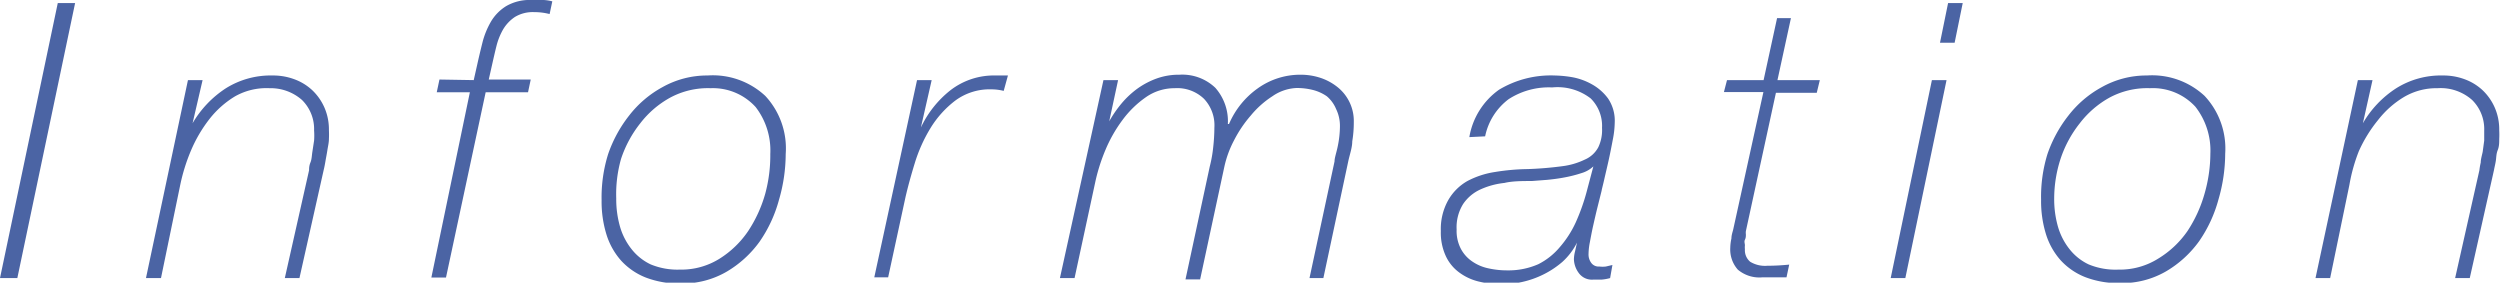
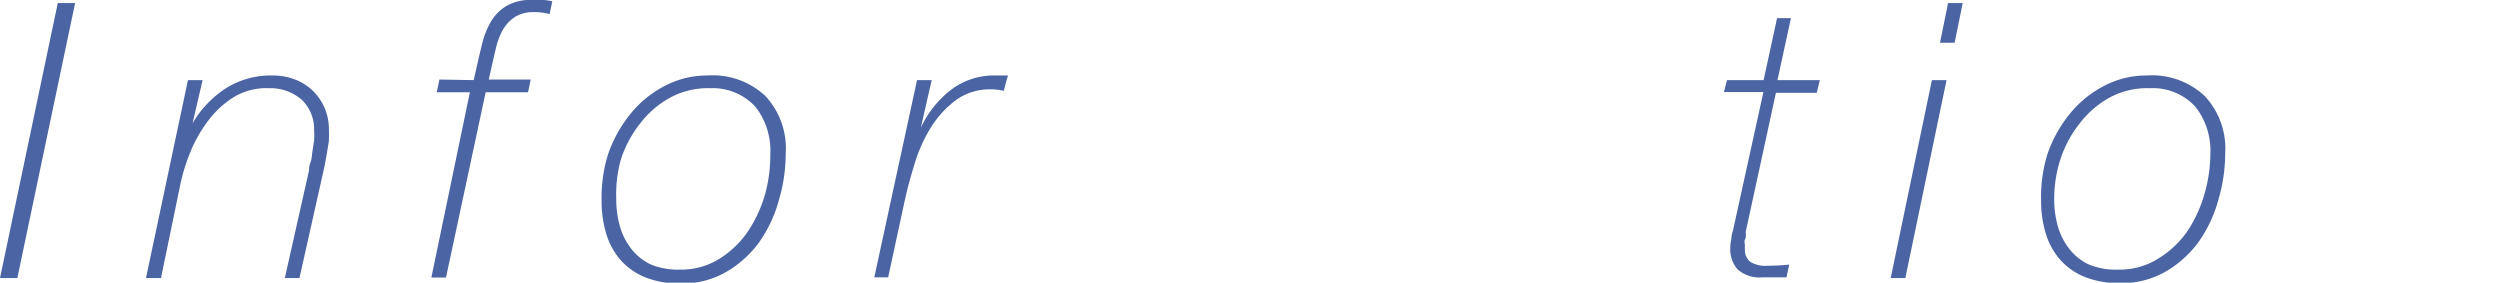
<svg xmlns="http://www.w3.org/2000/svg" width="129.82" height="14.68" viewBox="0 0 129.82 14.68">
  <defs>
    <style>.a{fill:#4b64a4;}</style>
  </defs>
  <path class="a" d="M3,.16H3.9l-3,14.28H0Z" />
  <path class="a" d="M9.76,4.16h.76L10,6.4h0a5.43,5.43,0,0,1,1.72-1.81,4.38,4.38,0,0,1,2.44-.67,3.16,3.16,0,0,1,1.11.19,2.75,2.75,0,0,1,.93.56,2.78,2.78,0,0,1,.64.9,2.84,2.84,0,0,1,.24,1.19,4.54,4.54,0,0,1,0,.46c0,.19-.05.38-.08.58s-.07.39-.1.57-.06.33-.09.45l-1.26,5.62h-.76l1.26-5.6c0-.09,0-.23.07-.4s.07-.36.1-.55l.09-.59a3.46,3.46,0,0,0,0-.52,2.12,2.12,0,0,0-.63-1.59A2.46,2.46,0,0,0,14,4.58,3.32,3.32,0,0,0,12.21,5a4.89,4.89,0,0,0-1.34,1.19,7.25,7.25,0,0,0-.95,1.62A9.58,9.58,0,0,0,9.36,9.6l-1,4.84H7.58Z" />
  <path class="a" d="M24.6,4.16l.18-.8q.12-.54.27-1.14a4.22,4.22,0,0,1,.44-1.09,2.35,2.35,0,0,1,.79-.81A2.43,2.43,0,0,1,27.6,0a6.4,6.4,0,0,1,.64,0,2.36,2.36,0,0,1,.44.07l-.14.66a3.13,3.13,0,0,0-.8-.1,1.79,1.79,0,0,0-1,.25,2,2,0,0,0-.61.64,3.37,3.37,0,0,0-.35.87c-.08.32-.15.63-.22.94l-.18.8h2.18l-.14.66H25.22l-2.06,9.62H22.4l2-9.62H22.68l.14-.66Z" />
  <path class="a" d="M36.74,3.92a4,4,0,0,1,3,1.06A4,4,0,0,1,40.8,8a8.57,8.57,0,0,1-.35,2.38,7,7,0,0,1-1,2.16,5.62,5.62,0,0,1-1.72,1.57,4.55,4.55,0,0,1-2.37.61,4.8,4.8,0,0,1-1.83-.31,3.45,3.45,0,0,1-1.28-.88,3.69,3.69,0,0,1-.76-1.36,5.78,5.78,0,0,1-.25-1.77A7.51,7.51,0,0,1,31.58,8,6.83,6.83,0,0,1,32.67,6a5.53,5.53,0,0,1,1.74-1.48A4.73,4.73,0,0,1,36.74,3.92Zm.16.66a4.13,4.13,0,0,0-2.1.49A5,5,0,0,0,33.25,6.4a6,6,0,0,0-1,1.85A6.7,6.7,0,0,0,32,10.3a5.19,5.19,0,0,0,.19,1.45,3.38,3.38,0,0,0,.6,1.18,2.77,2.77,0,0,0,1,.8A3.63,3.63,0,0,0,35.3,14a3.74,3.74,0,0,0,2.07-.57A5,5,0,0,0,38.85,12a6.92,6.92,0,0,0,.89-1.95A7.62,7.62,0,0,0,40,8a3.69,3.69,0,0,0-.76-2.44A3,3,0,0,0,36.9,4.58Z" />
  <path class="a" d="M47.62,4.16h.76l-.56,2.46h0a5.38,5.38,0,0,1,1.53-1.93,3.69,3.69,0,0,1,2.35-.77h.32l.32,0-.22.8a2.57,2.57,0,0,0-.62-.08,3,3,0,0,0-1.89.58,5.21,5.21,0,0,0-1.29,1.43,7.94,7.94,0,0,0-.82,1.83c-.2.65-.36,1.24-.48,1.76l-.9,4.16H45.4Z" />
-   <path class="a" d="M57.3,4.16h.76L57.6,6.3l0,0a6.05,6.05,0,0,1,.65-.94,4.66,4.66,0,0,1,.83-.77,4.13,4.13,0,0,1,1-.52,3.4,3.4,0,0,1,1.16-.19,2.48,2.48,0,0,1,1.87.68,2.62,2.62,0,0,1,.65,1.88h.06a4.37,4.37,0,0,1,1.49-1.85,3.79,3.79,0,0,1,2.25-.71,3.28,3.28,0,0,1,1,.16,2.83,2.83,0,0,1,.89.48,2.25,2.25,0,0,1,.85,1.82,6,6,0,0,1-.08,1c0,.31-.12.65-.2,1l-1.3,6.1H68l1.3-6.06c0-.19.1-.45.17-.8a5.25,5.25,0,0,0,.11-1,2,2,0,0,0-.2-.92A1.73,1.73,0,0,0,68.9,5a2.21,2.21,0,0,0-.73-.33,3.41,3.41,0,0,0-.85-.1A2.37,2.37,0,0,0,66.07,5a4.85,4.85,0,0,0-1.12,1,6.35,6.35,0,0,0-.87,1.29,5.38,5.38,0,0,0-.5,1.36l-1.26,5.86h-.76l1.26-5.86A6.76,6.76,0,0,0,63,7.64a9.26,9.26,0,0,0,.06-1,2,2,0,0,0-.54-1.51A2,2,0,0,0,61,4.58a2.59,2.59,0,0,0-1.5.47,5.2,5.2,0,0,0-1.21,1.18,7.32,7.32,0,0,0-.88,1.54,9.5,9.5,0,0,0-.51,1.57l-1.1,5.1h-.76Z" />
-   <path class="a" d="M76.3,7.12a3.79,3.79,0,0,1,1.54-2.46,5.22,5.22,0,0,1,2.88-.74,6,6,0,0,1,.93.09,3.27,3.27,0,0,1,1,.36,2.62,2.62,0,0,1,.85.74,2.06,2.06,0,0,1,.35,1.25,4.89,4.89,0,0,1-.1.89c-.07.37-.14.73-.22,1.09s-.16.69-.23,1-.12.48-.13.56l-.22.88c-.08.32-.15.63-.22.94s-.12.59-.17.85a3.32,3.32,0,0,0-.07.61.73.73,0,0,0,.14.47.47.47,0,0,0,.42.19,1.37,1.37,0,0,0,.34,0l.34-.08-.12.68a2.36,2.36,0,0,1-.45.08l-.43,0a.84.84,0,0,1-.76-.36,1.26,1.26,0,0,1-.24-.7,1.83,1.83,0,0,1,.06-.41l.1-.45h0a3.4,3.4,0,0,1-.76,1,4.68,4.68,0,0,1-1,.66,4.79,4.79,0,0,1-1.08.38,5.07,5.07,0,0,1-1.06.12,5,5,0,0,1-1.24-.15,2.78,2.78,0,0,1-1-.48,2.2,2.2,0,0,1-.68-.85,2.89,2.89,0,0,1-.25-1.28,3.06,3.06,0,0,1,.38-1.6,2.66,2.66,0,0,1,1-1,4.52,4.52,0,0,1,1.44-.47,11.42,11.42,0,0,1,1.69-.15,18,18,0,0,0,1.8-.15,3.73,3.73,0,0,0,1.16-.34A1.43,1.43,0,0,0,83,7.64a2.08,2.08,0,0,0,.19-1,2,2,0,0,0-.59-1.53,2.82,2.82,0,0,0-2-.57,3.84,3.84,0,0,0-2.26.61,3.22,3.22,0,0,0-1.22,1.93Zm6.44,1.52h0a1.53,1.53,0,0,1-.62.35,6.74,6.74,0,0,1-.86.22c-.31.06-.62.1-.93.13l-.79.06c-.48,0-1,0-1.42.1a4,4,0,0,0-1.25.34,2.16,2.16,0,0,0-.89.75,2.28,2.28,0,0,0-.34,1.33,2,2,0,0,0,.22,1,1.82,1.82,0,0,0,.58.65,2.3,2.3,0,0,0,.83.36,4.48,4.48,0,0,0,1,.11,3.85,3.85,0,0,0,1.61-.32A3.52,3.52,0,0,0,81,12.83a5.33,5.33,0,0,0,.82-1.27A10.53,10.53,0,0,0,82.38,10Z" />
  <path class="a" d="M89.68,4.16h1.9l.7-3.22H93l-.7,3.22h2.2l-.16.66H92.22L90.66,12a.7.7,0,0,0,0,.17c0,.09,0,.18-.05.28s0,.2,0,.29a.87.87,0,0,0,0,.2.78.78,0,0,0,.27.65,1.47,1.47,0,0,0,.89.21,11.17,11.17,0,0,0,1.14-.06l-.14.66-.54,0c-.23,0-.46,0-.7,0a1.73,1.73,0,0,1-1.29-.4,1.58,1.58,0,0,1-.39-1.14,2.4,2.4,0,0,1,.06-.48c0-.19.07-.35.1-.5l1.56-7.1H89.52Z" />
  <path class="a" d="M100.32,4.16h.76L98.94,14.44h-.76Zm.84-4h.76l-.42,2.06h-.76Z" />
  <path class="a" d="M111.48,3.92a4,4,0,0,1,3,1.06,4,4,0,0,1,1.07,3,8.57,8.57,0,0,1-.35,2.38,7,7,0,0,1-1,2.16,5.62,5.62,0,0,1-1.72,1.57,4.55,4.55,0,0,1-2.37.61,4.8,4.8,0,0,1-1.83-.31,3.45,3.45,0,0,1-1.28-.88,3.69,3.69,0,0,1-.76-1.36,5.78,5.78,0,0,1-.25-1.77A7.51,7.51,0,0,1,106.32,8,6.83,6.83,0,0,1,107.41,6a5.53,5.53,0,0,1,1.74-1.48A4.73,4.73,0,0,1,111.48,3.92Zm.16.66a4.13,4.13,0,0,0-2.1.49A5,5,0,0,0,108,6.4a6,6,0,0,0-1,1.85,6.7,6.7,0,0,0-.33,2.05,5.19,5.19,0,0,0,.19,1.45,3.38,3.38,0,0,0,.6,1.18,2.77,2.77,0,0,0,1,.8A3.63,3.63,0,0,0,110,14a3.74,3.74,0,0,0,2.07-.57A5,5,0,0,0,113.59,12a6.92,6.92,0,0,0,.89-1.95,7.62,7.62,0,0,0,.3-2.07A3.69,3.69,0,0,0,114,5.54,3,3,0,0,0,111.64,4.58Z" />
-   <path class="a" d="M122.44,4.16h.76l-.5,2.24h0a5.34,5.34,0,0,1,1.72-1.81,4.36,4.36,0,0,1,2.44-.67,3.16,3.16,0,0,1,1.11.19,2.75,2.75,0,0,1,.93.56,2.78,2.78,0,0,1,.64.9,2.84,2.84,0,0,1,.24,1.19,4.54,4.54,0,0,1,0,.46c0,.19,0,.38-.08.58s-.07.39-.1.57-.07.33-.09.45l-1.26,5.62h-.76l1.26-5.6a3.41,3.41,0,0,1,.07-.4c0-.17.06-.36.1-.55L129,7.3c0-.2,0-.37,0-.52a2.12,2.12,0,0,0-.63-1.59,2.46,2.46,0,0,0-1.79-.61,3.32,3.32,0,0,0-1.75.46,4.89,4.89,0,0,0-1.34,1.19,7.25,7.25,0,0,0-1,1.62A8.86,8.86,0,0,0,122,9.6l-1,4.84h-.76Z" />
</svg>